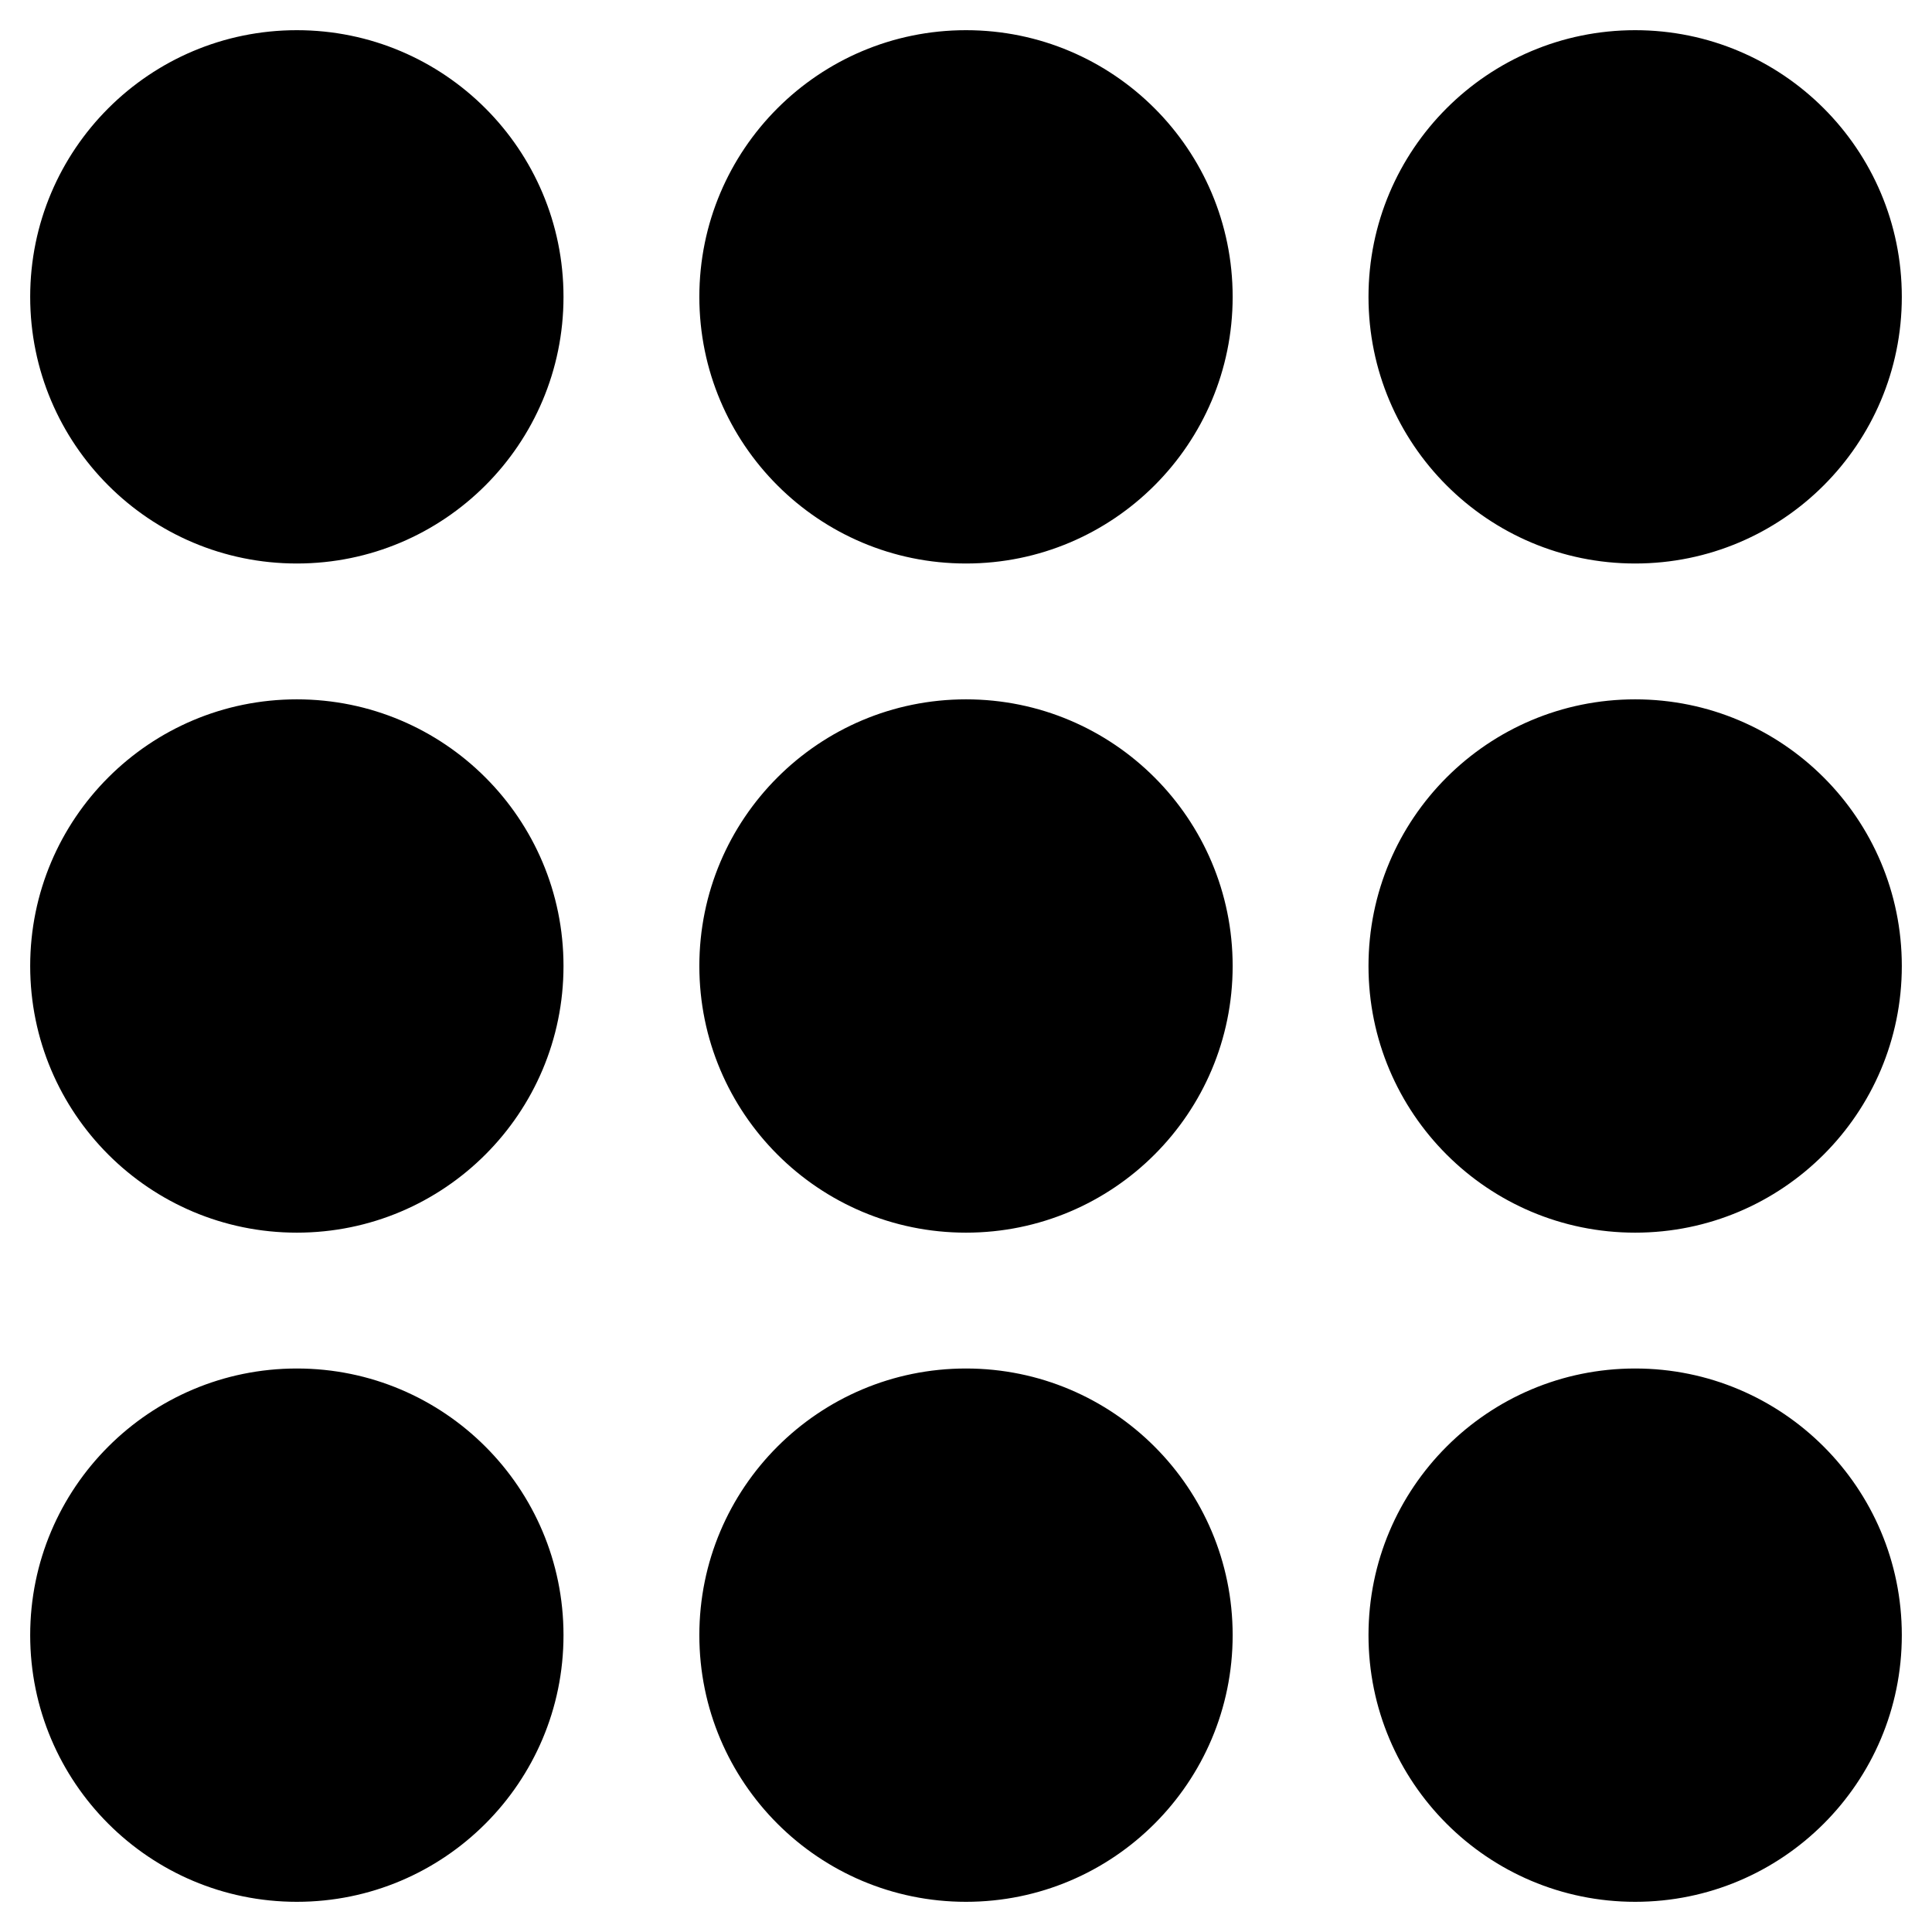
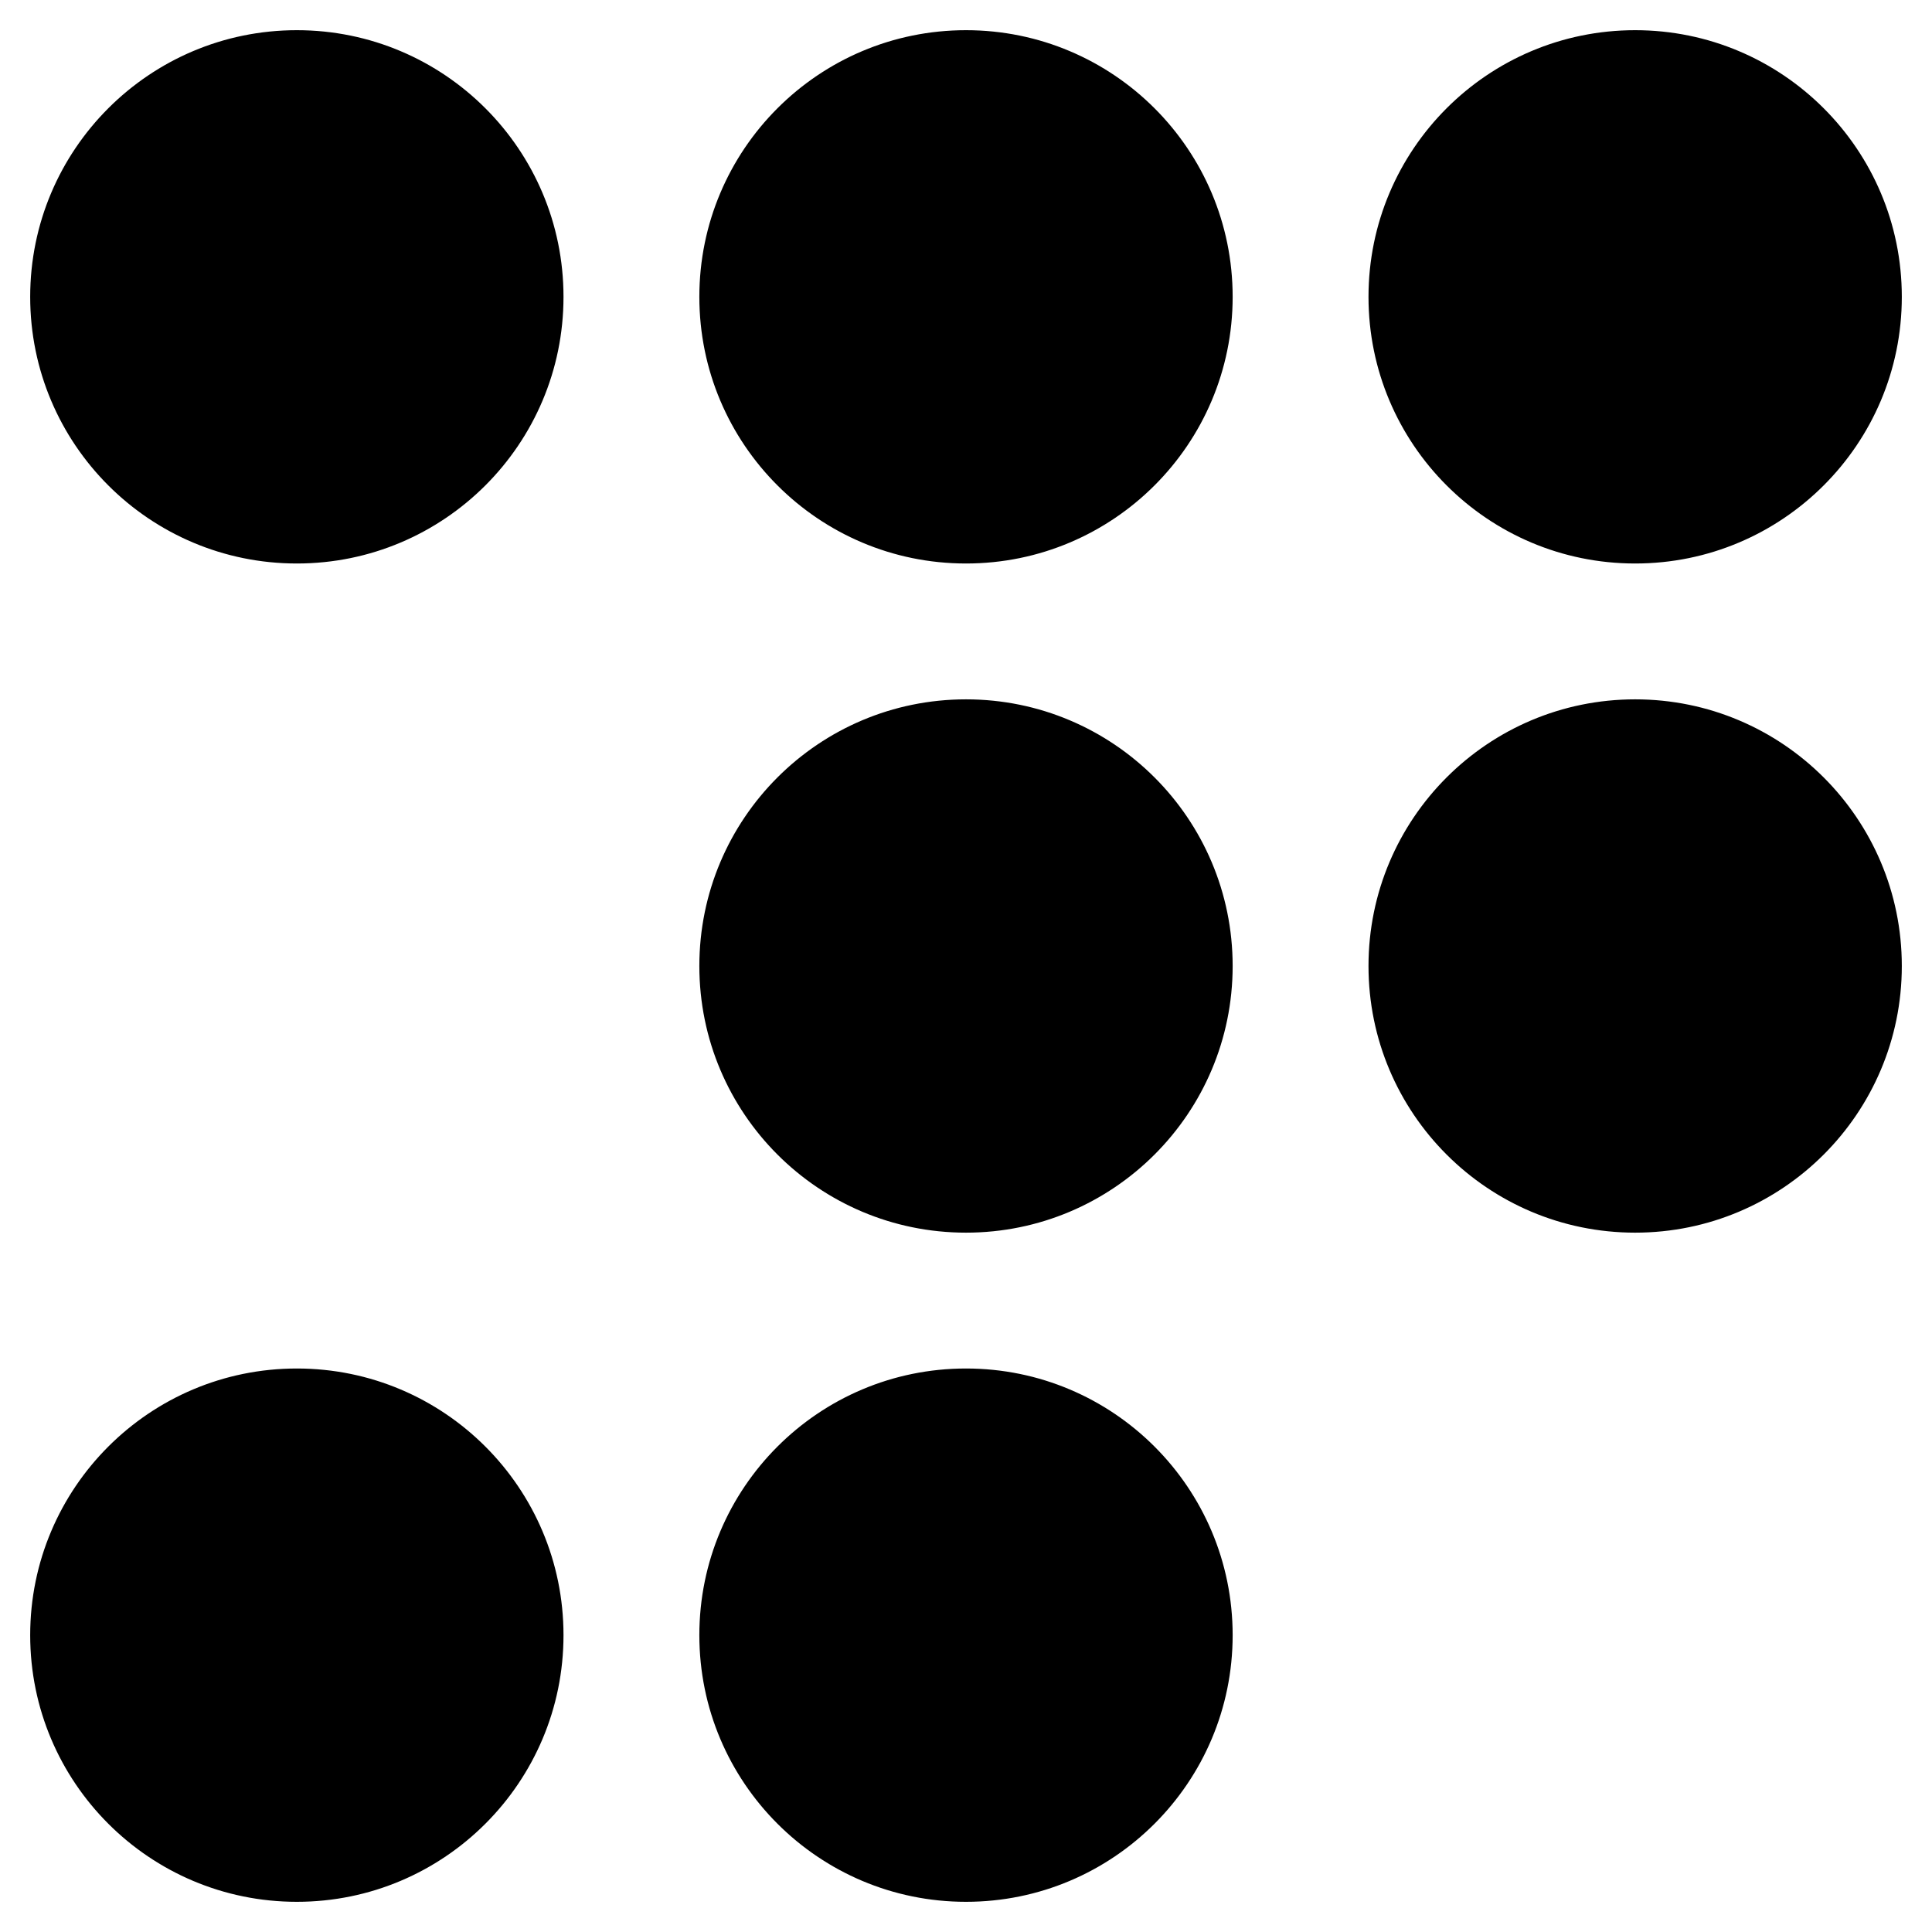
<svg xmlns="http://www.w3.org/2000/svg" width="96" height="96">
  <g>
    <title>background</title>
    <rect fill="#fff" id="canvas_background" height="98" width="98" y="-1" x="-1" />
    <g display="none" overflow="visible" y="0" x="0" height="100%" width="100%" id="canvasGrid">
      <rect fill="url(#gridpattern)" stroke-width="0" y="0" x="0" height="100%" width="100%" />
    </g>
  </g>
  <g>
    <title>Layer 1</title>
    <ellipse stroke="#fff" ry="14" rx="14" id="svg_1" cy="14.75" cx="14.75" stroke-width="1.5" fill="#000" />
    <ellipse stroke="#fff" ry="14" rx="14" id="svg_7" cy="14.75" cx="48" stroke-width="1.5" fill="#000" />
    <ellipse stroke="#fff" ry="14" rx="14" id="svg_8" cy="14.75" cx="81.25" stroke-width="1.5" fill="#000" />
-     <ellipse stroke="#fff" ry="14" rx="14" id="svg_9" cy="48" cx="14.75" stroke-width="1.5" fill="#000" />
    <ellipse stroke="#fff" ry="14" rx="14" id="svg_10" cy="48" cx="48" stroke-width="1.5" fill="#000" />
    <ellipse stroke="#fff" ry="14" rx="14" id="svg_11" cy="48" cx="81.25" stroke-width="1.5" fill="#000" />
    <ellipse stroke="#fff" ry="14" rx="14" id="svg_12" cy="81.25" cx="14.75" stroke-width="1.5" fill="#000" />
    <ellipse stroke="#fff" ry="14" rx="14" id="svg_13" cy="81.25" cx="48" stroke-width="1.5" fill="#000" />
-     <ellipse stroke="#fff" ry="14" rx="14" id="svg_14" cy="81.25" cx="81.25" stroke-width="1.5" fill="#000" />
  </g>
</svg>